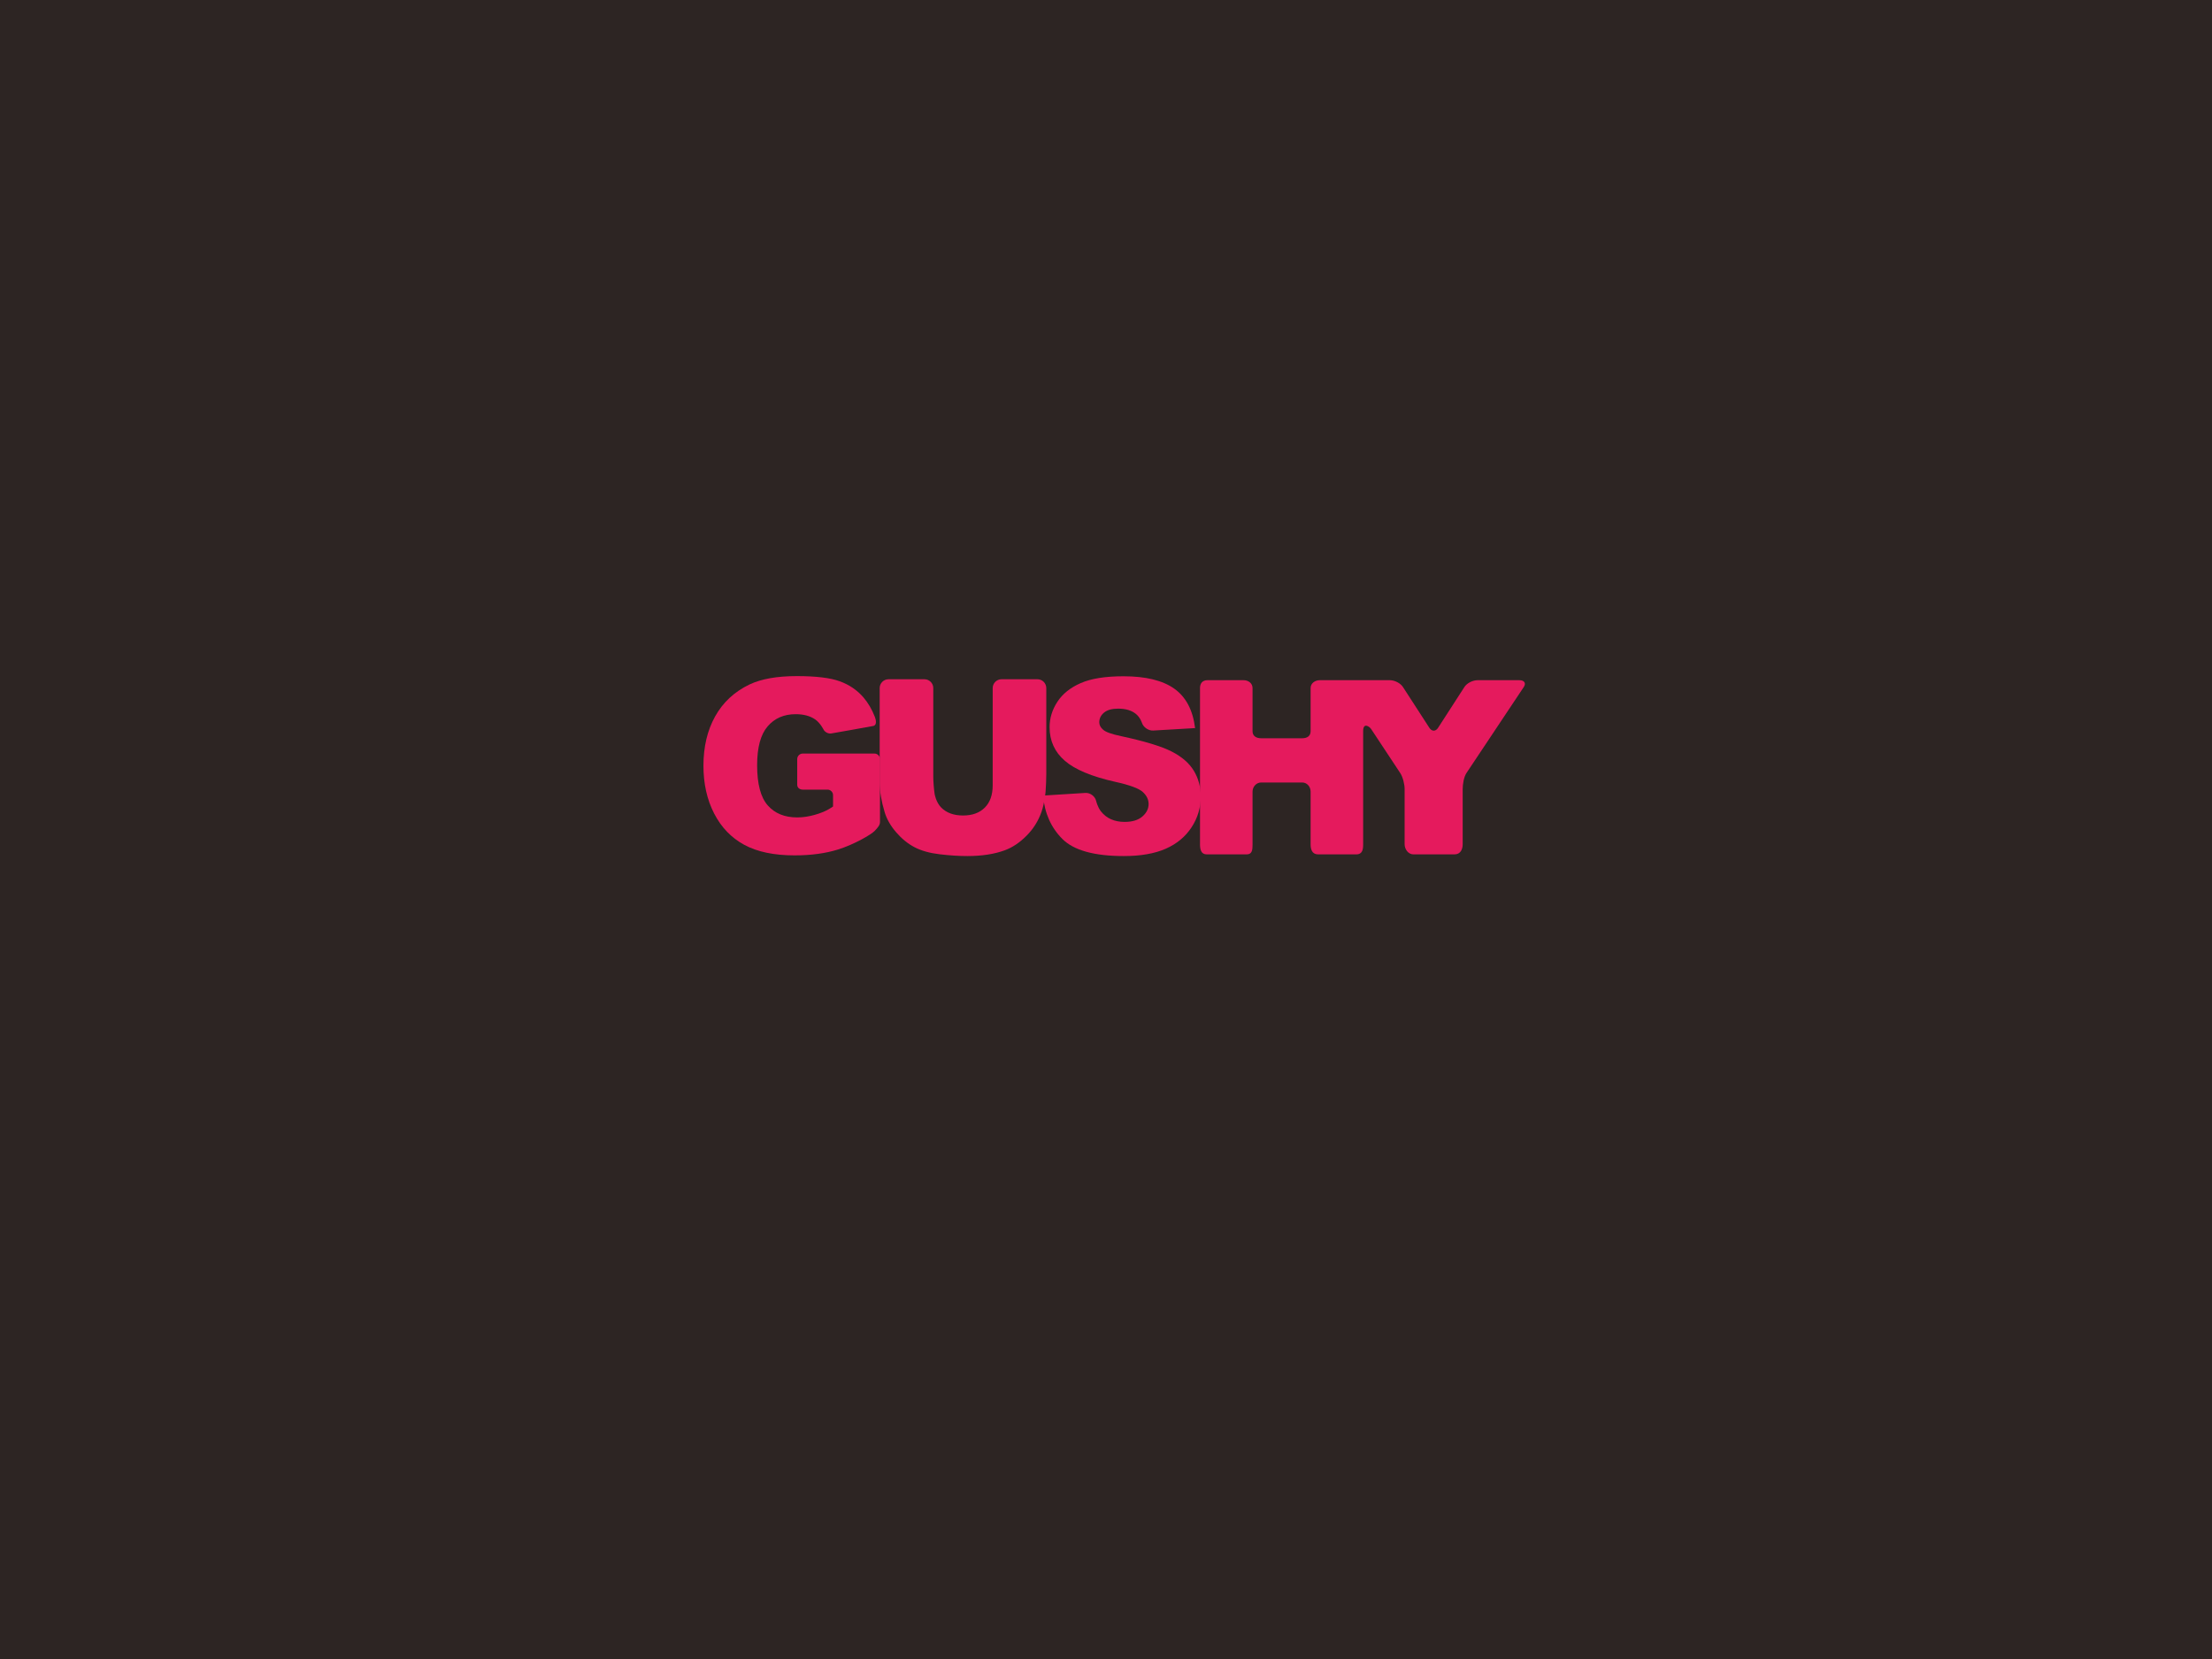
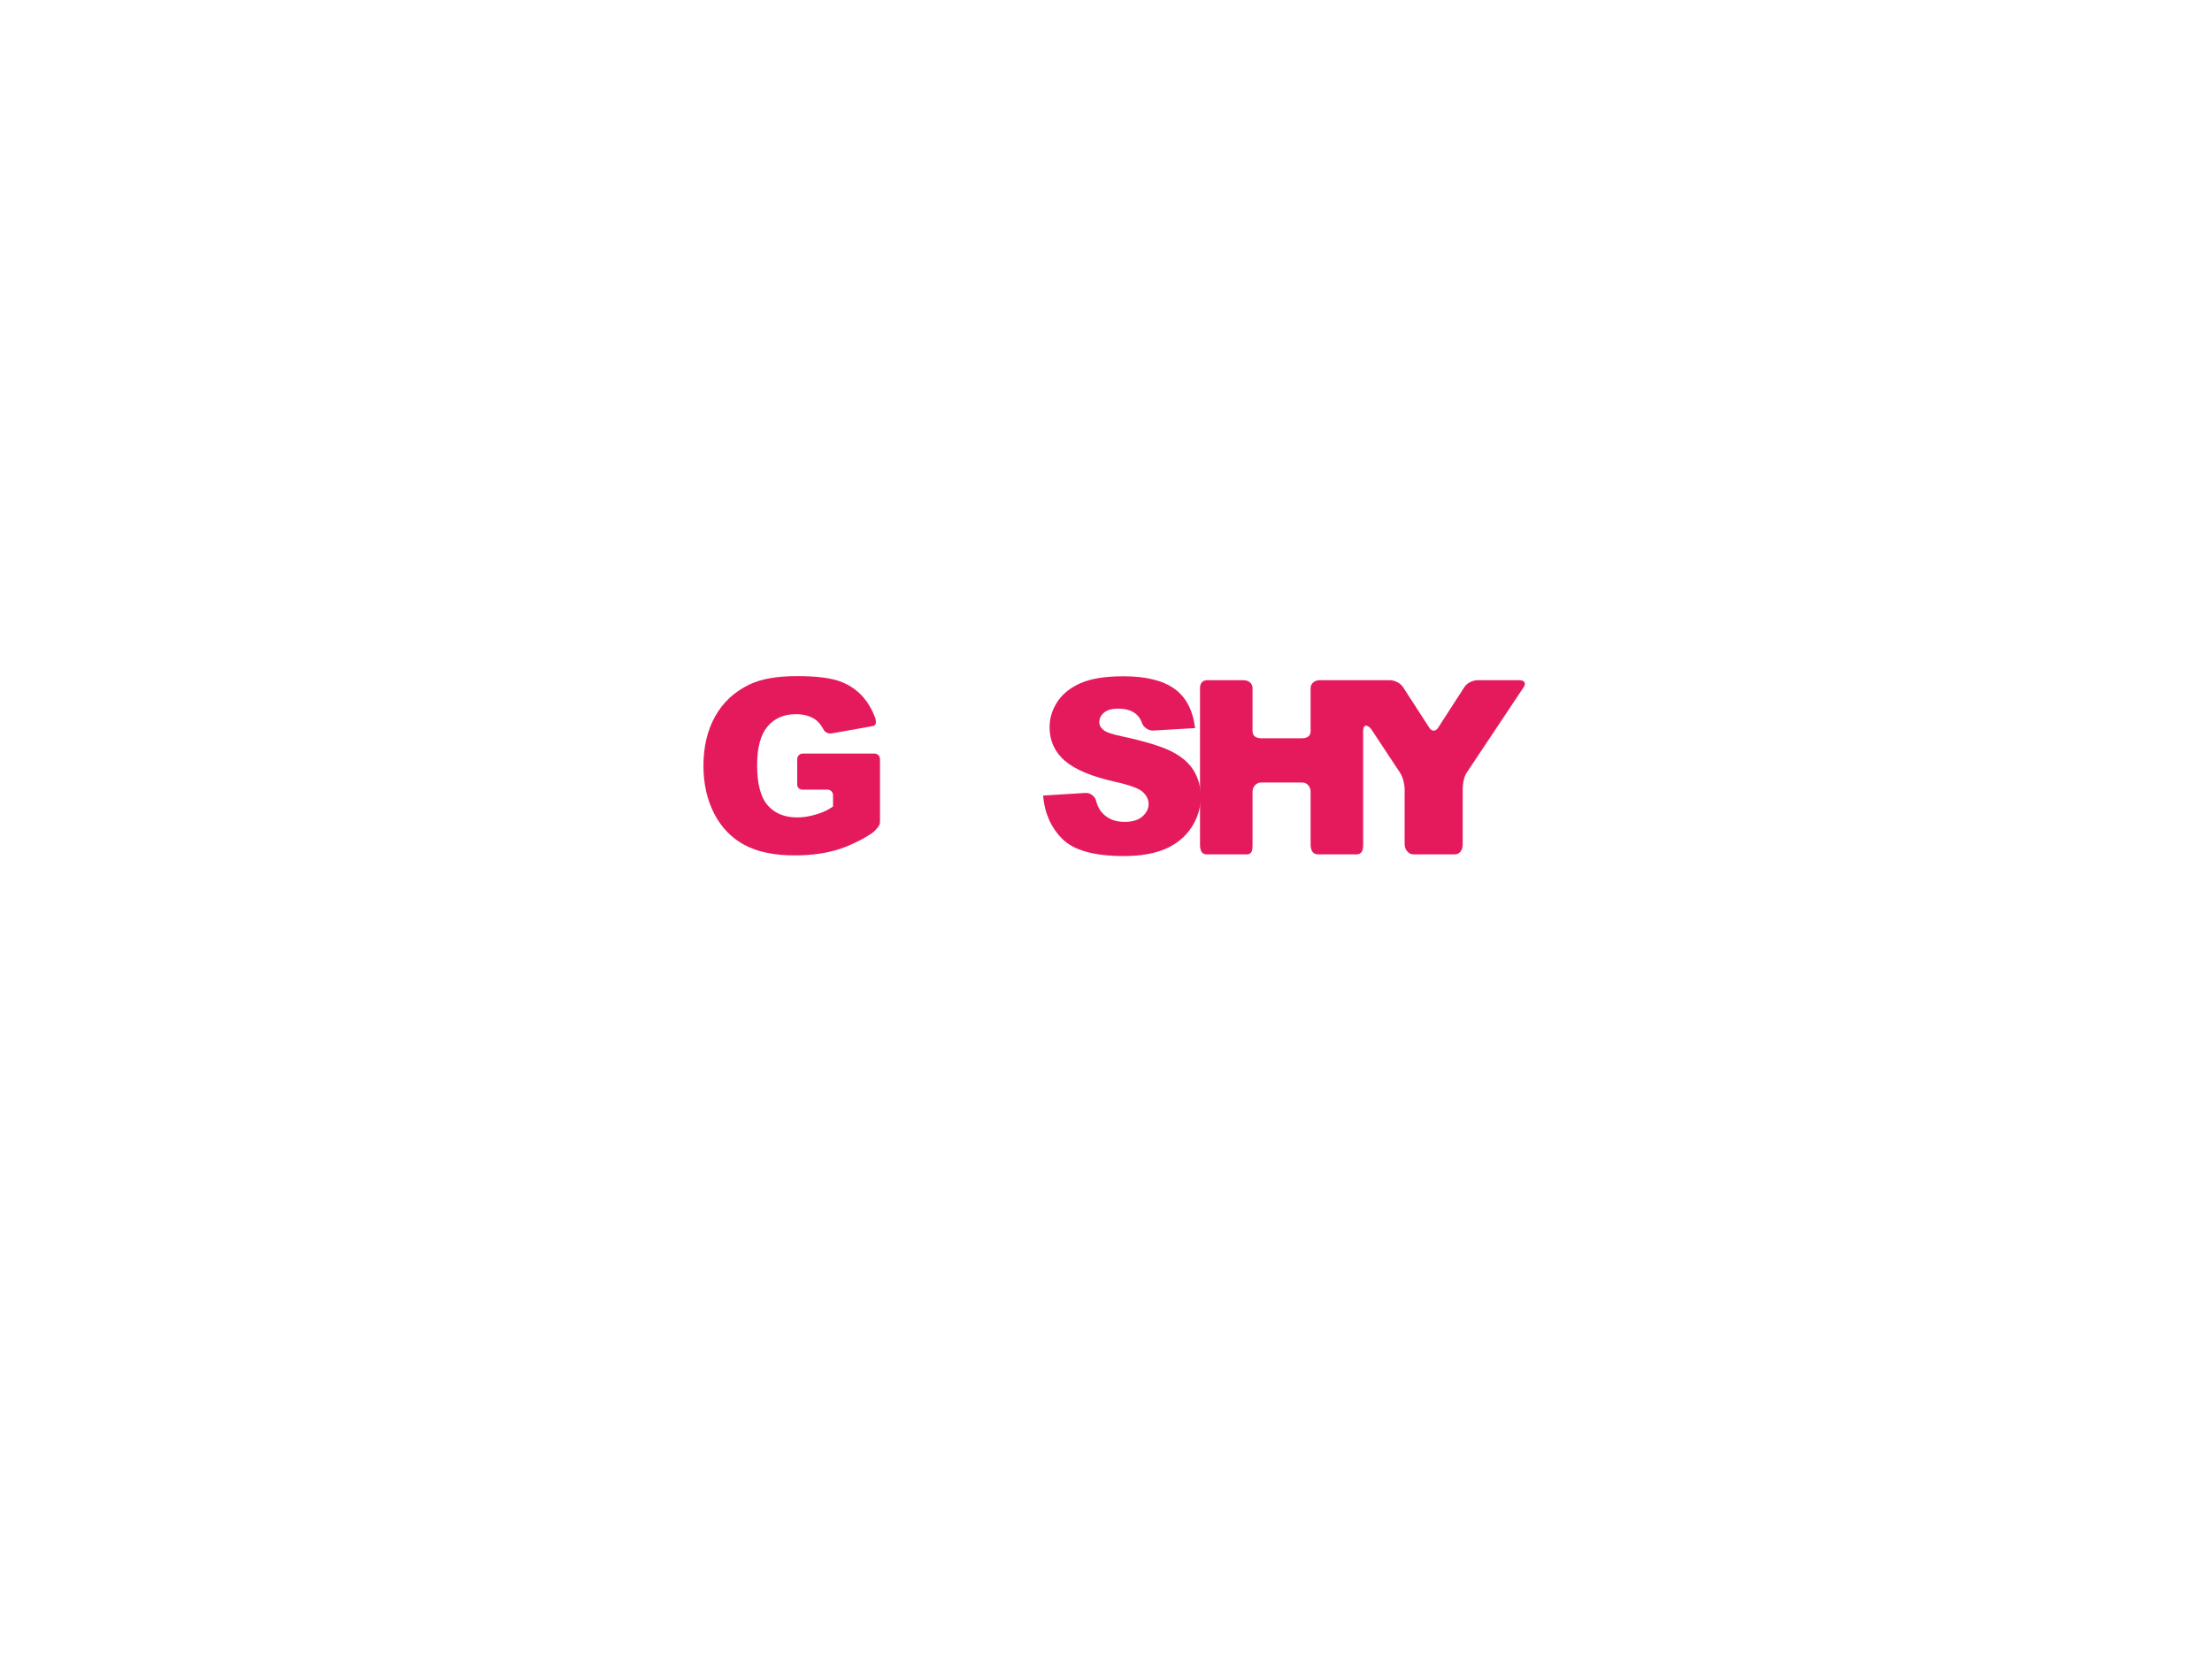
<svg xmlns="http://www.w3.org/2000/svg" enable-background="new 0 0 800 600" height="600" viewBox="0 0 800 600" width="800">
-   <path d="m0 0h800v600h-800z" fill="#2d2523" />
  <g fill="#e51a5d">
-     <path d="m359.022 248.851c0-1.756 1.437-3.193 3.192-3.193h12.997c1.756 0 3.193 1.437 3.193 3.193v31.071c0 1.756-.115 4.626-.255 6.376 0 0-.323 4.038-1.481 7.338s-2.973 6.187-5.447 8.657c-2.472 2.473-5.066 4.207-7.781 5.206-3.775 1.399-8.308 2.103-13.597 2.103-3.06 0-6.396-.217-10.014-.645-3.618-.43-6.641-1.277-9.071-2.549s-4.653-3.08-6.668-5.422c-2.016-2.343-3.396-4.757-4.139-7.243-1.201-4-1.801-7.542-1.801-10.628v-34.265c0-1.756 1.438-3.193 3.193-3.193h12.997c1.756 0 3.193 1.437 3.193 3.193v31.962c0 1.756.221 4.614.491 6.349 0 0 .459 2.952 2.36 4.879 1.901 1.928 4.539 2.892 7.913 2.892 3.345 0 5.968-.95 7.87-2.85s2.852-4.592 2.852-8.077z" />
    <path d="m377.24 287.729 15.297-.958c1.753-.11 3.508 1.201 3.9 2.913 0 0 .5 2.177 1.73 3.75 2.001 2.545 4.86 3.816 8.578 3.816 2.771 0 4.909-.649 6.41-1.951 1.502-1.3 2.252-2.809 2.252-4.524 0-1.63-.715-3.088-2.146-4.375-1.43-1.287-4.745-2.502-9.948-3.646-8.521-1.916-14.597-4.46-18.227-7.634-3.66-3.173-5.49-7.219-5.49-12.137 0-3.23.938-6.282 2.81-9.156 1.873-2.874 4.688-5.132 8.449-6.776 3.759-1.644 8.912-2.466 15.46-2.466 8.033 0 14.159 1.494 18.377 4.481 4.217 2.987 6.726 7.741 7.526 14.26l-15.125.885c-1.754.102-3.611-1.187-4.13-2.865 0 0-.566-1.837-2.124-3.124-1.56-1.287-3.71-1.93-6.455-1.93-2.259 0-3.96.479-5.103 1.437-1.146.958-1.716 2.123-1.716 3.496 0 1.001.472 1.901 1.416 2.702.915.83 3.087 1.602 6.518 2.316 8.492 1.83 14.575 3.682 18.249 5.554 3.674 1.873 6.348 4.196 8.021 6.969 1.671 2.773 2.508 5.875 2.508 9.307 0 4.031-1.115 7.749-3.346 11.15-2.229 3.402-5.347 5.982-9.35 7.741s-9.049 2.638-15.139 2.638c-10.693 0-18.099-2.06-22.215-6.176-4.114-4.117-6.445-9.35-6.987-15.697z" />
    <path d="m549.471 246h-15.077c-1.757 0-3.932 1.062-4.834 2.569l-9.411 14.579c-.902 1.507-2.377 1.464-3.277-.044l-9.393-14.512c-.9-1.508-3.074-2.592-4.831-2.592h-12.175-3.019-10.108c-1.757 0-3.346 1.095-3.346 2.851v15.614c0 1.756-1.284 2.535-3.041 2.535h-14.841c-1.757 0-3.118-.779-3.118-2.535v-15.614c0-1.756-1.513-2.851-3.27-2.851h-13.04c-1.758 0-2.69 1.095-2.69 2.851v56.485c0 1.756.323 3.664 2.43 3.664h14.449c2.009 0 2.121-1.697 2.121-3.453v-19.256c0-1.756 1.361-3.291 3.118-3.291h14.841c1.757 0 3.041 1.535 3.041 3.291v19.045c0 1.756.452 3.664 2.751 3.664h13.722c2.374 0 2.527-1.908 2.527-3.664 0 0 0-37.63 0-40.895s2.234-1.728 2.871-.805 10.515 15.907 10.515 15.907c.978 1.459 1.614 4.09 1.614 5.846v19.946c0 1.757 1.282 3.664 3.194 3.664h14.837c2.227 0 2.969-1.907 2.969-3.664v-19.945c0-1.756.408-4.388 1.385-5.848l20.699-31.059c.977-1.46.145-2.483-1.613-2.483z" />
    <path d="m290.324 285.579c-1.1 0-2-.666-2-1.766v-9.278c0-1.1.9-2 2-2h25.938c1.101 0 2 .9 2 2v22.729c0 1.167-.811 2.066-1.906 3.225-1.283 1.354-7.406 4.913-13.297 6.752-4.417 1.378-9.63 2.116-15.675 2.116-7.441 0-13.507-1.269-18.196-3.807-4.69-2.537-8.326-6.315-10.906-11.333-2.581-5.018-3.871-10.778-3.871-17.278 0-6.843 1.411-12.794 4.233-17.856 2.824-5.061 6.957-8.902 12.403-11.525 4.248-2.023 9.964-3.037 17.149-3.037 6.928 0 12.11.628 15.545 1.882 3.436 1.255 6.287 3.201 8.553 5.837 1.689 1.966 3.066 4.323 4.13 7.071.364.94.812 2.936-.565 3.235s-15.172 2.708-15.172 2.708c-1.083.193-2.369-.455-2.858-1.439 0 0-1.185-2.385-3.023-3.64-1.839-1.254-4.184-1.882-7.035-1.882-4.249 0-7.634 1.475-10.158 4.427-2.523 2.95-3.784 7.619-3.784 14.006 0 6.786 1.275 11.633 3.828 14.54 2.551 2.909 6.108 4.363 10.67 4.363 2.166 0 4.233-.348 6.223-.901 2.031-.565 4.212-1.307 6.736-3.05v-4.099c0-1.1-.9-2-2-2z" />
  </g>
</svg>